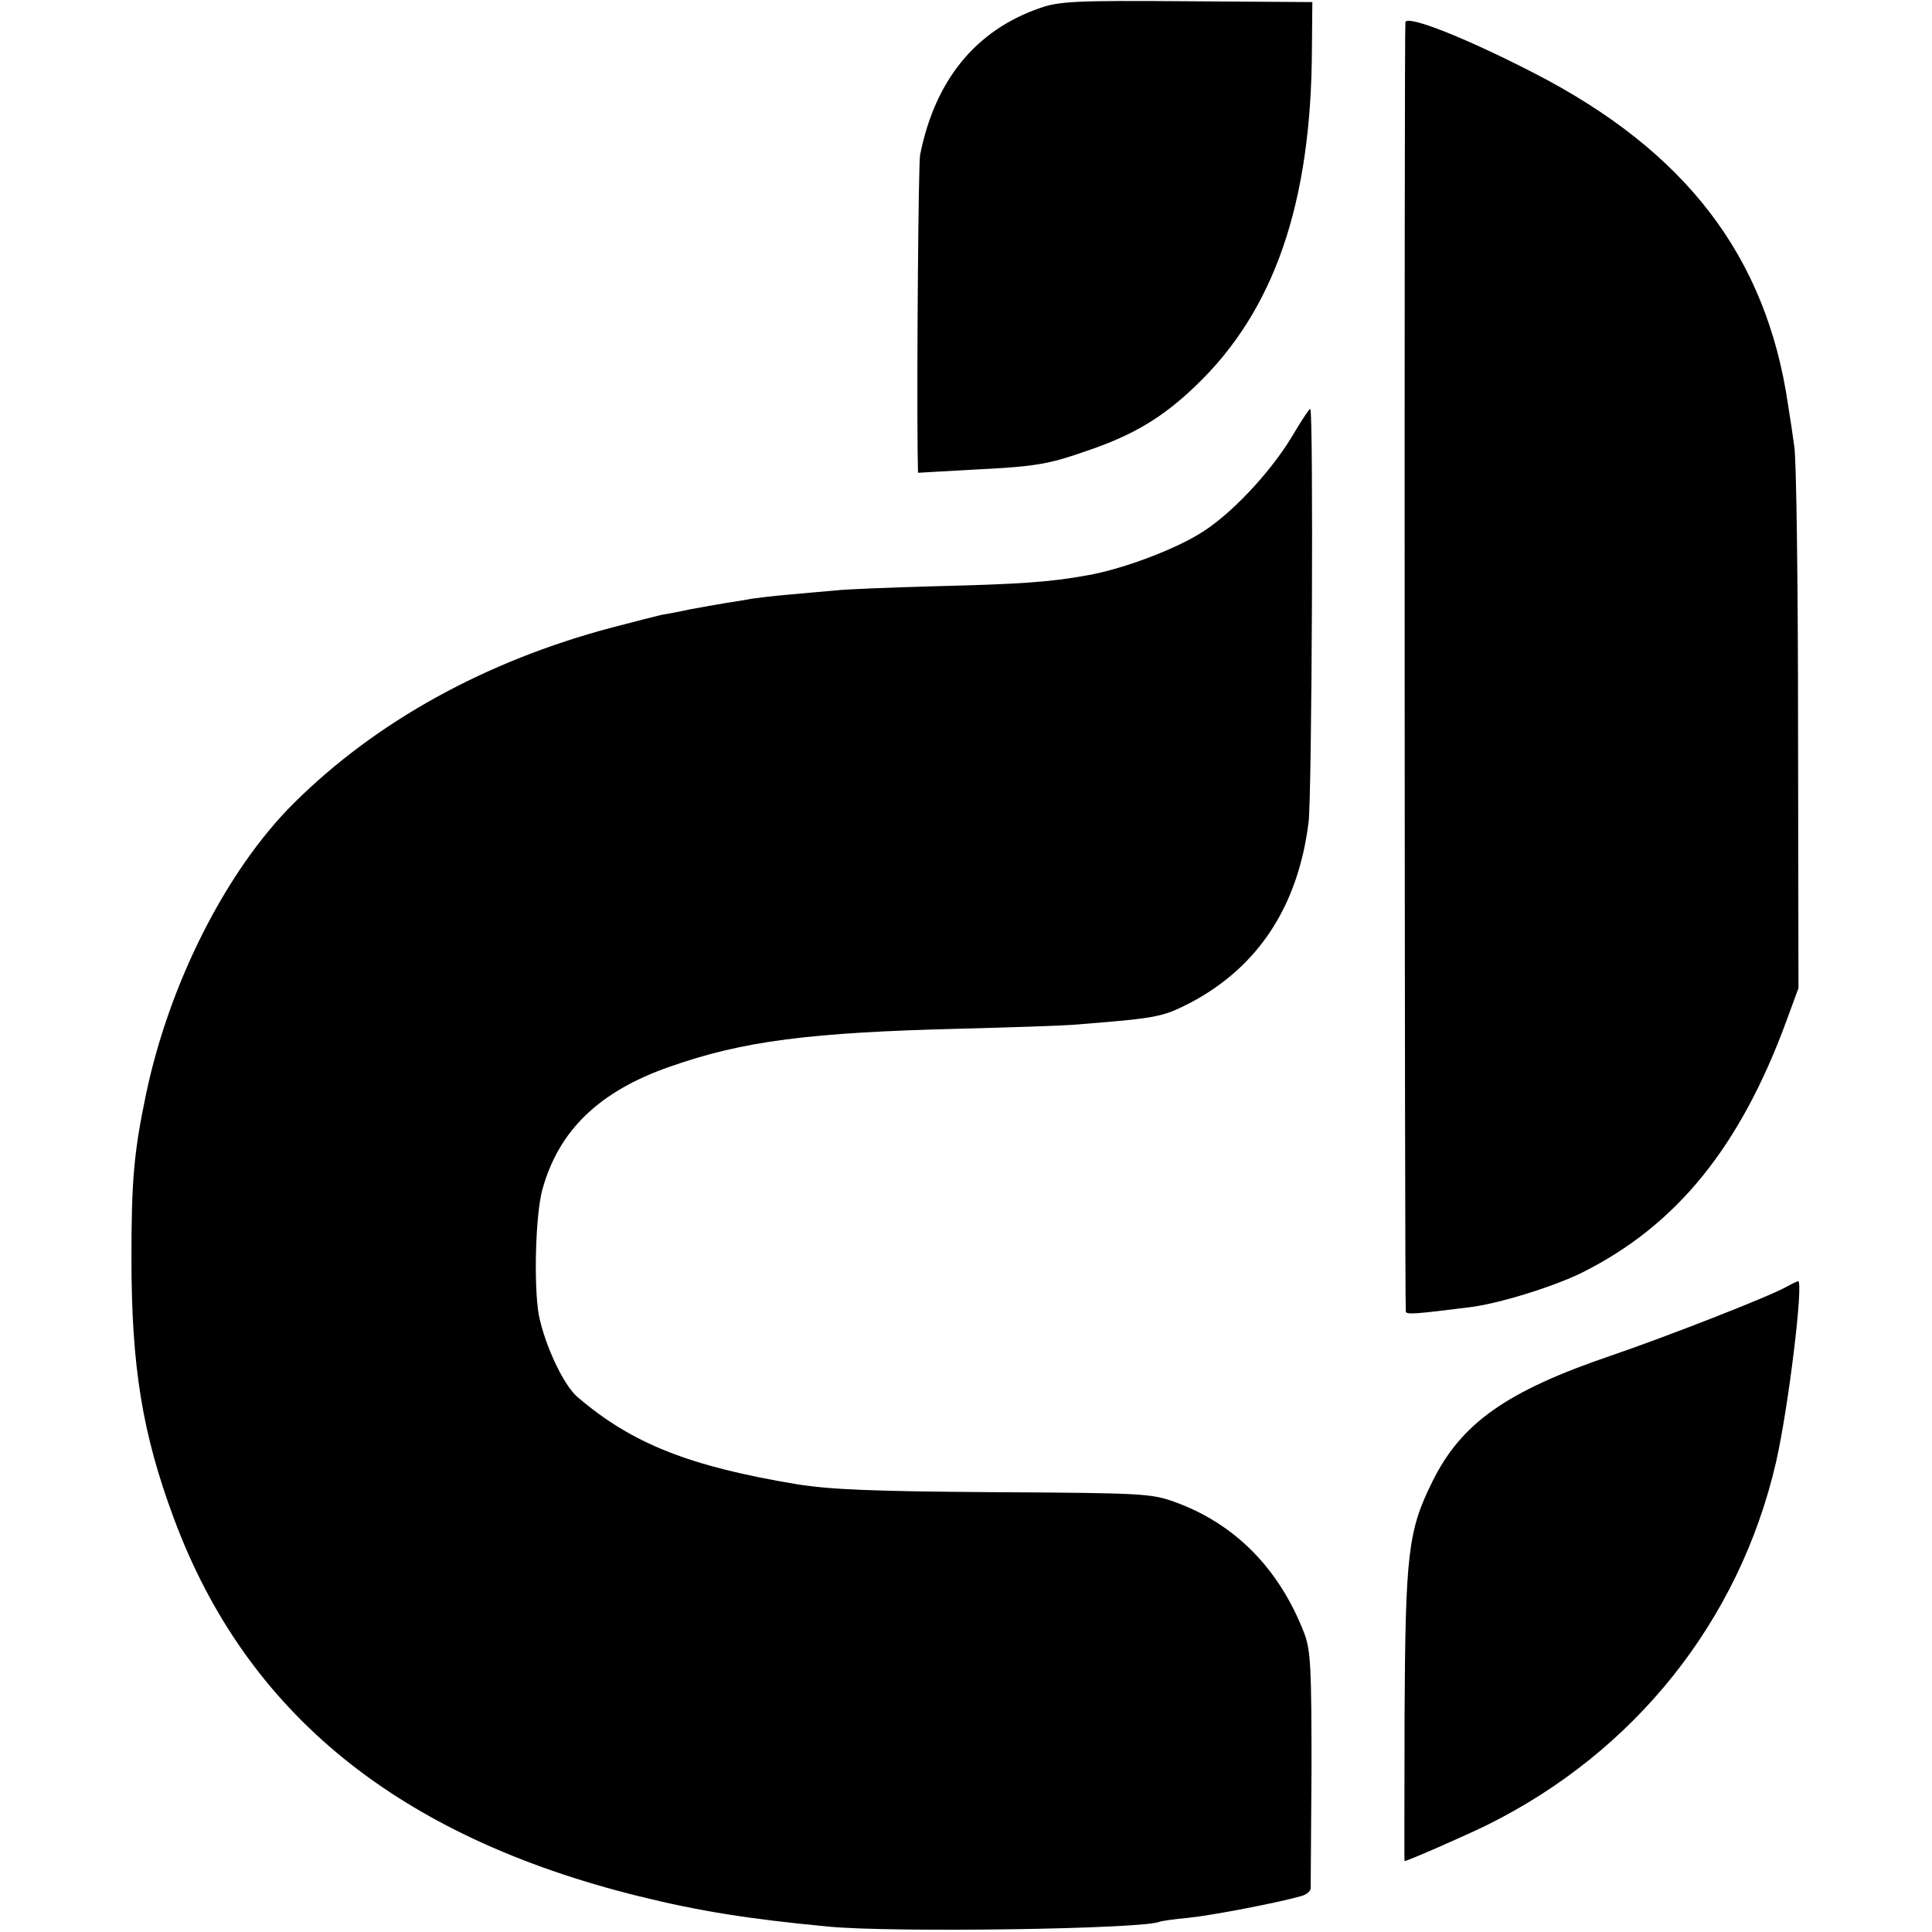
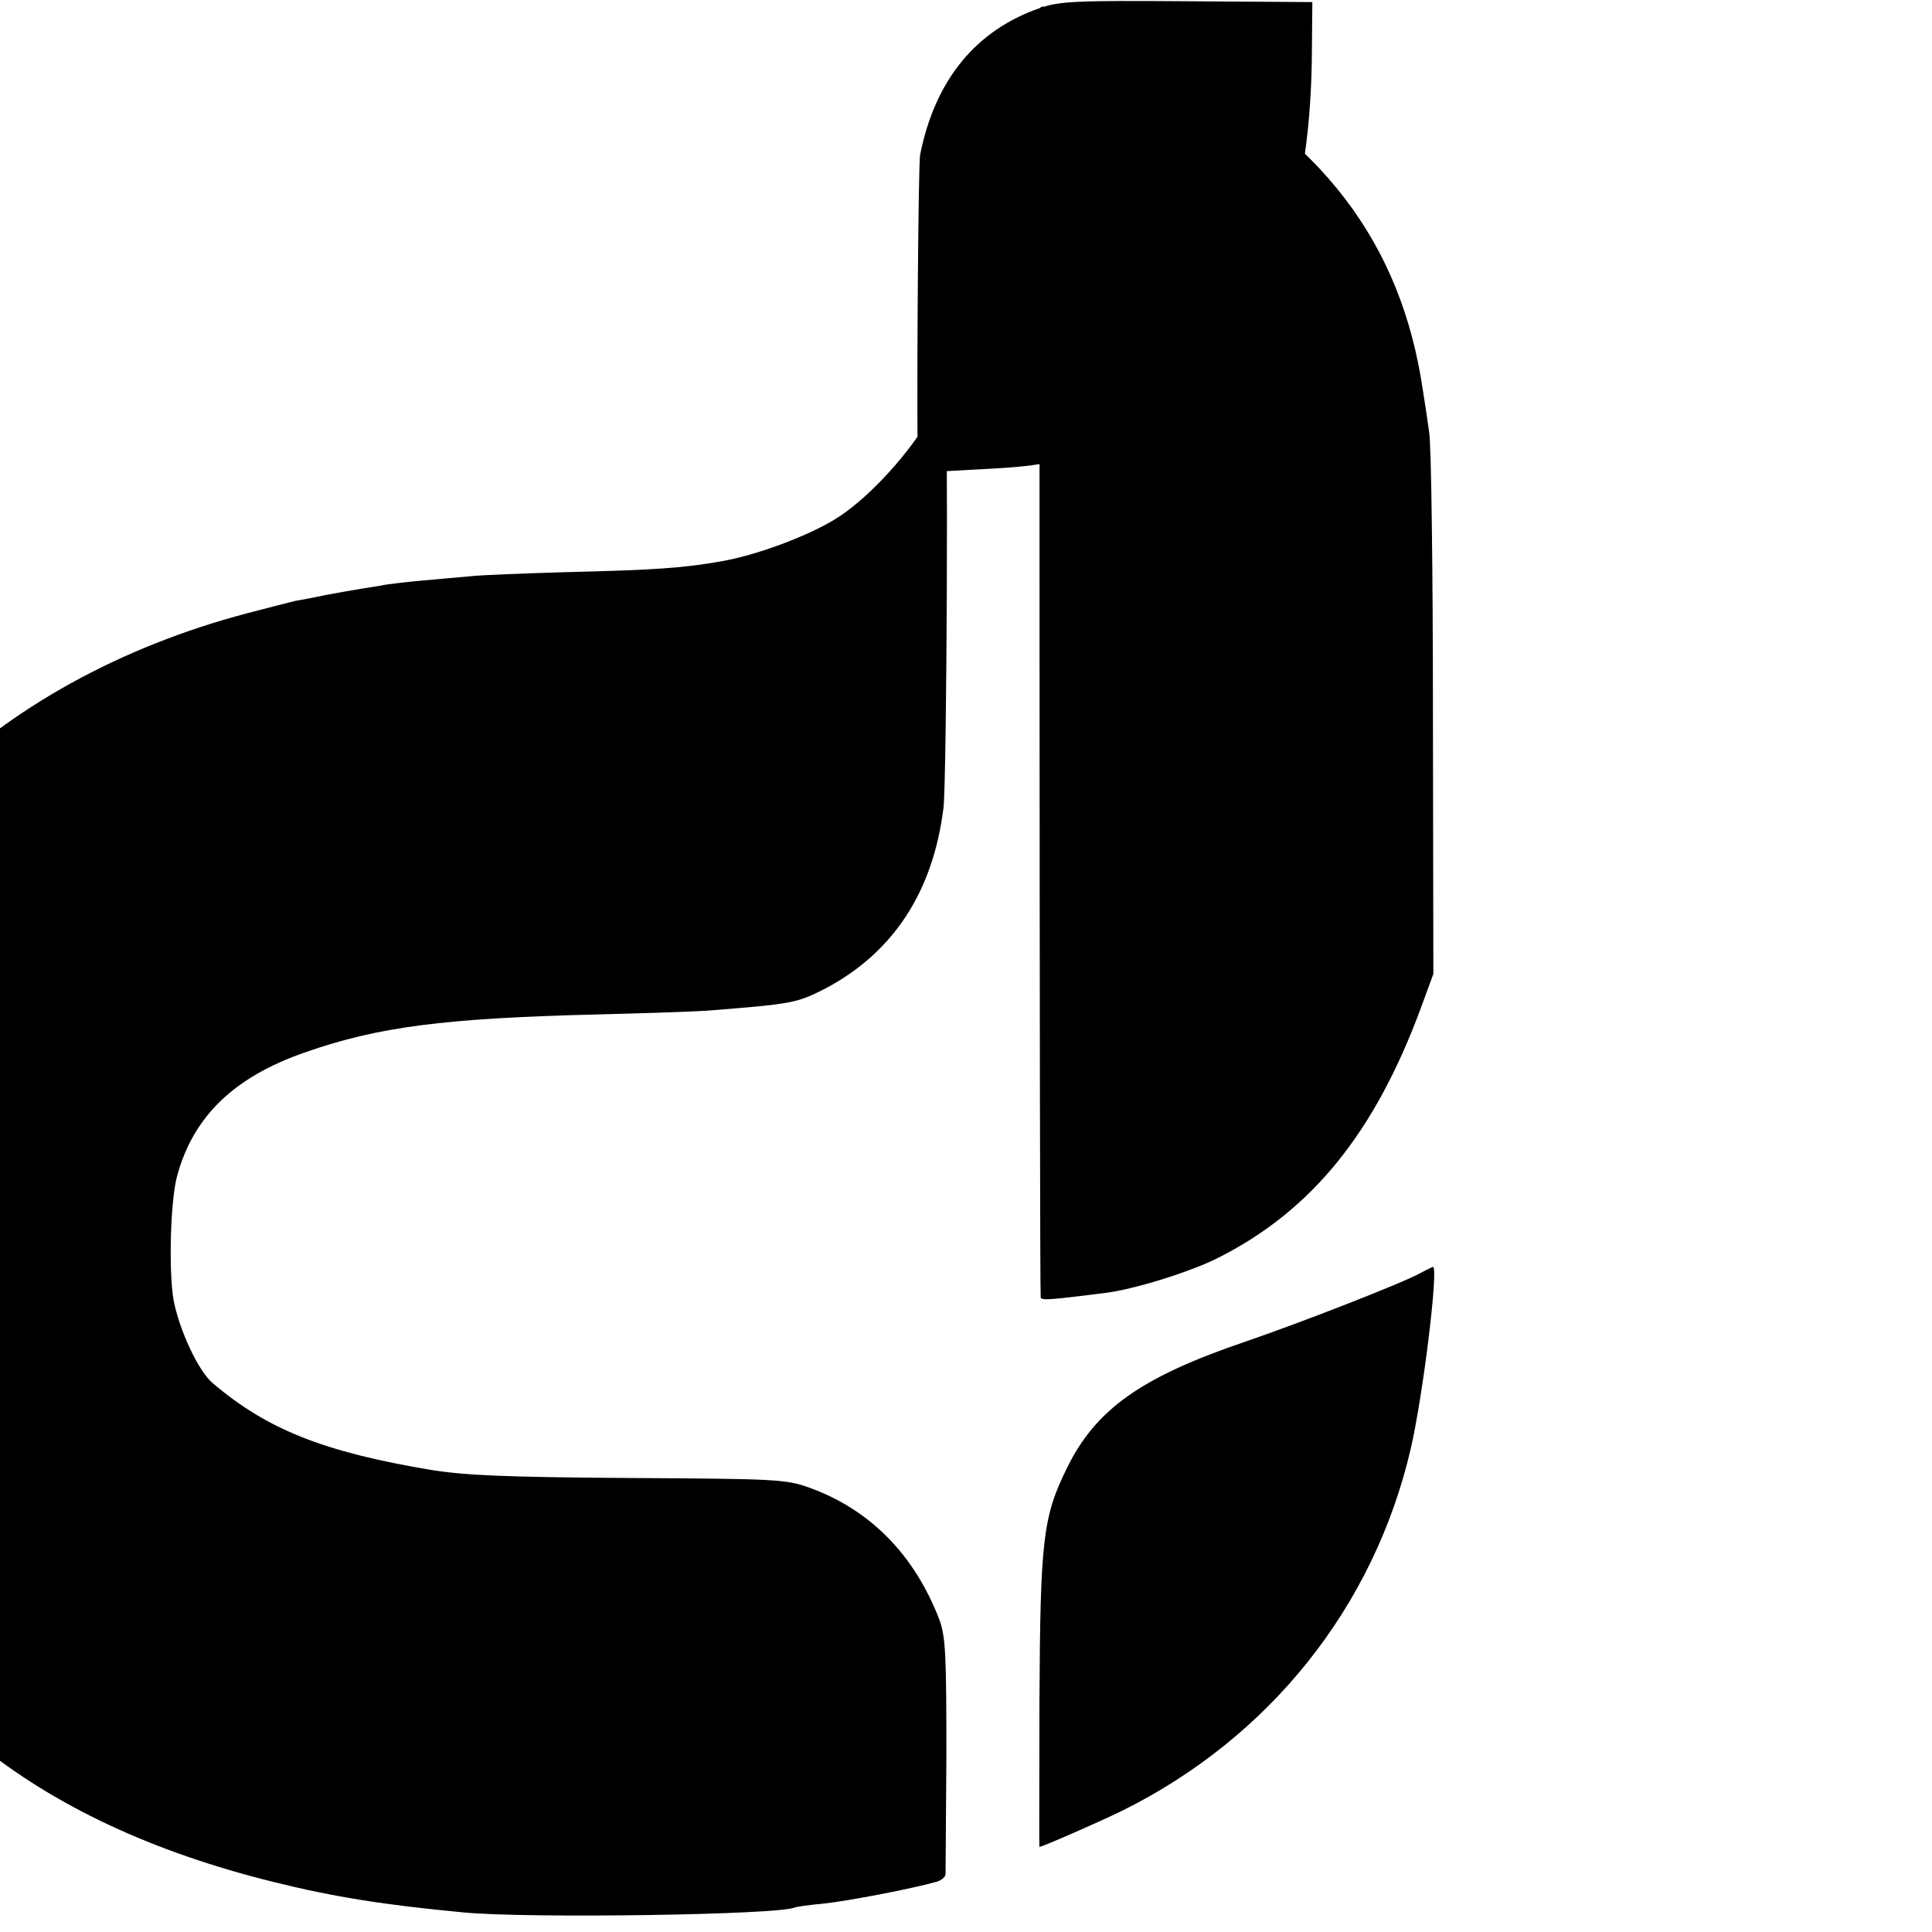
<svg xmlns="http://www.w3.org/2000/svg" width="617.333" height="617.333" version="1.0" viewBox="0 0 463 463">
-   <path d="M249.3 1.9c-15.4 5.3-25.2 17.2-28.8 35.2-.4 2-.8 50.9-.6 70.8l.1 5.4 12.3-.7c16-.8 18.6-1.2 28.6-4.7 10.8-3.7 17.8-7.9 25.6-15.4 18.9-18 27.8-43.9 27.9-81l.1-11-30-.2c-26.5-.2-30.6 0-35.2 1.6m87.5 3.4c-.3 1-.2 306.6.1 309 .1.8 2.3.6 15.1-1 7-.8 20.5-5 27.3-8.4 22.5-11.3 37.7-30 48.8-60.2l2.9-7.9-.1-62.2c0-34.1-.4-64.6-.9-67.6-.4-3-1.1-7.5-1.5-10-5.2-35.6-24.5-60.8-60.9-79.5-16.7-8.6-30.3-13.9-30.8-12.2m-27.3 99.5c-5.2 8.6-14.8 18.8-22 23.1-6.7 4.1-18.9 8.6-27.1 10-8.8 1.6-16 2.1-36.7 2.6-10.4.3-21 .7-23.5 1-2.6.2-7.6.7-11.2 1s-7.6.8-9 1c-1.4.3-4.1.7-6 1s-5.7 1-8.5 1.5c-2.7.6-6 1.2-7.2 1.4-1.2.3-6.4 1.6-11.7 3-30.2 8-56.5 22.5-76.2 42.1-16.1 16-29.8 43-35.4 69.7-2.9 13.9-3.5 20.6-3.5 39.3 0 26 2.6 42 10.1 62.2 17.3 46.8 53.7 76.4 111.4 90.7 14.5 3.6 26.5 5.5 45.5 7.3 15.2 1.5 76.4.6 79.5-1.2.3-.1 3.3-.6 6.8-.9 5.8-.6 21.4-3.6 27-5.2 1.2-.3 2.2-1.1 2.3-1.8 0-.6.1-13.5.2-28.8 0-24.2-.2-28.2-1.7-32.3-6-15.6-16.7-26.4-31.2-31.6-5.6-2-8-2.1-42.9-2.3-29.6-.2-39.1-.6-47.5-1.9-25.8-4.3-39.5-9.7-52.6-20.9-3.4-2.9-7.9-12.6-9.3-19.8-1.2-6.9-.8-24 .9-30 3.9-14.1 13.6-23.5 30.6-29.4 17.4-6.1 33.2-8.2 70.4-9.1 11.8-.3 23.5-.7 26-.9 20.3-1.6 21.4-1.8 28.1-5.2 16.4-8.6 26-23.2 28.5-43.4.8-6.3 1.2-99 .4-99-.3 0-2.3 3.1-4.5 6.8m118.4 203.7c-4.6 2.5-29 12-41.9 16.4-25 8.5-35.9 16.2-42.8 30.3-5.8 11.7-6.4 17.3-6.6 56.1 0 19.1-.1 34.7 0 34.7.7 0 14.6-6.1 19.7-8.6 35.4-17.5 60.5-48.9 69.3-86.9 3-13.1 6.7-43.6 5.3-43.5-.2.1-1.6.7-3 1.5" />
+   <path d="M249.3 1.9c-15.4 5.3-25.2 17.2-28.8 35.2-.4 2-.8 50.9-.6 70.8l.1 5.4 12.3-.7c16-.8 18.6-1.2 28.6-4.7 10.8-3.7 17.8-7.9 25.6-15.4 18.9-18 27.8-43.9 27.9-81l.1-11-30-.2c-26.5-.2-30.6 0-35.2 1.6c-.3 1-.2 306.6.1 309 .1.8 2.3.6 15.1-1 7-.8 20.5-5 27.3-8.4 22.5-11.3 37.7-30 48.8-60.2l2.9-7.9-.1-62.2c0-34.1-.4-64.6-.9-67.6-.4-3-1.1-7.5-1.5-10-5.2-35.6-24.5-60.8-60.9-79.5-16.7-8.6-30.3-13.9-30.8-12.2m-27.3 99.5c-5.2 8.6-14.8 18.8-22 23.1-6.7 4.1-18.9 8.6-27.1 10-8.8 1.6-16 2.1-36.7 2.6-10.4.3-21 .7-23.5 1-2.6.2-7.6.7-11.2 1s-7.6.8-9 1c-1.4.3-4.1.7-6 1s-5.7 1-8.5 1.5c-2.7.6-6 1.2-7.2 1.4-1.2.3-6.4 1.6-11.7 3-30.2 8-56.5 22.5-76.2 42.1-16.1 16-29.8 43-35.4 69.7-2.9 13.9-3.5 20.6-3.5 39.3 0 26 2.6 42 10.1 62.2 17.3 46.8 53.7 76.4 111.4 90.7 14.5 3.6 26.5 5.5 45.5 7.3 15.2 1.5 76.4.6 79.5-1.2.3-.1 3.3-.6 6.8-.9 5.8-.6 21.4-3.6 27-5.2 1.2-.3 2.2-1.1 2.3-1.8 0-.6.1-13.5.2-28.8 0-24.2-.2-28.2-1.7-32.3-6-15.6-16.7-26.4-31.2-31.6-5.6-2-8-2.1-42.9-2.3-29.6-.2-39.1-.6-47.5-1.9-25.8-4.3-39.5-9.7-52.6-20.9-3.4-2.9-7.9-12.6-9.3-19.8-1.2-6.9-.8-24 .9-30 3.9-14.1 13.6-23.5 30.6-29.4 17.4-6.1 33.2-8.2 70.4-9.1 11.8-.3 23.5-.7 26-.9 20.3-1.6 21.4-1.8 28.1-5.2 16.4-8.6 26-23.2 28.5-43.4.8-6.3 1.2-99 .4-99-.3 0-2.3 3.1-4.5 6.8m118.4 203.7c-4.6 2.5-29 12-41.9 16.4-25 8.5-35.9 16.2-42.8 30.3-5.8 11.7-6.4 17.3-6.6 56.1 0 19.1-.1 34.7 0 34.7.7 0 14.6-6.1 19.7-8.6 35.4-17.5 60.5-48.9 69.3-86.9 3-13.1 6.7-43.6 5.3-43.5-.2.1-1.6.7-3 1.5" />
</svg>